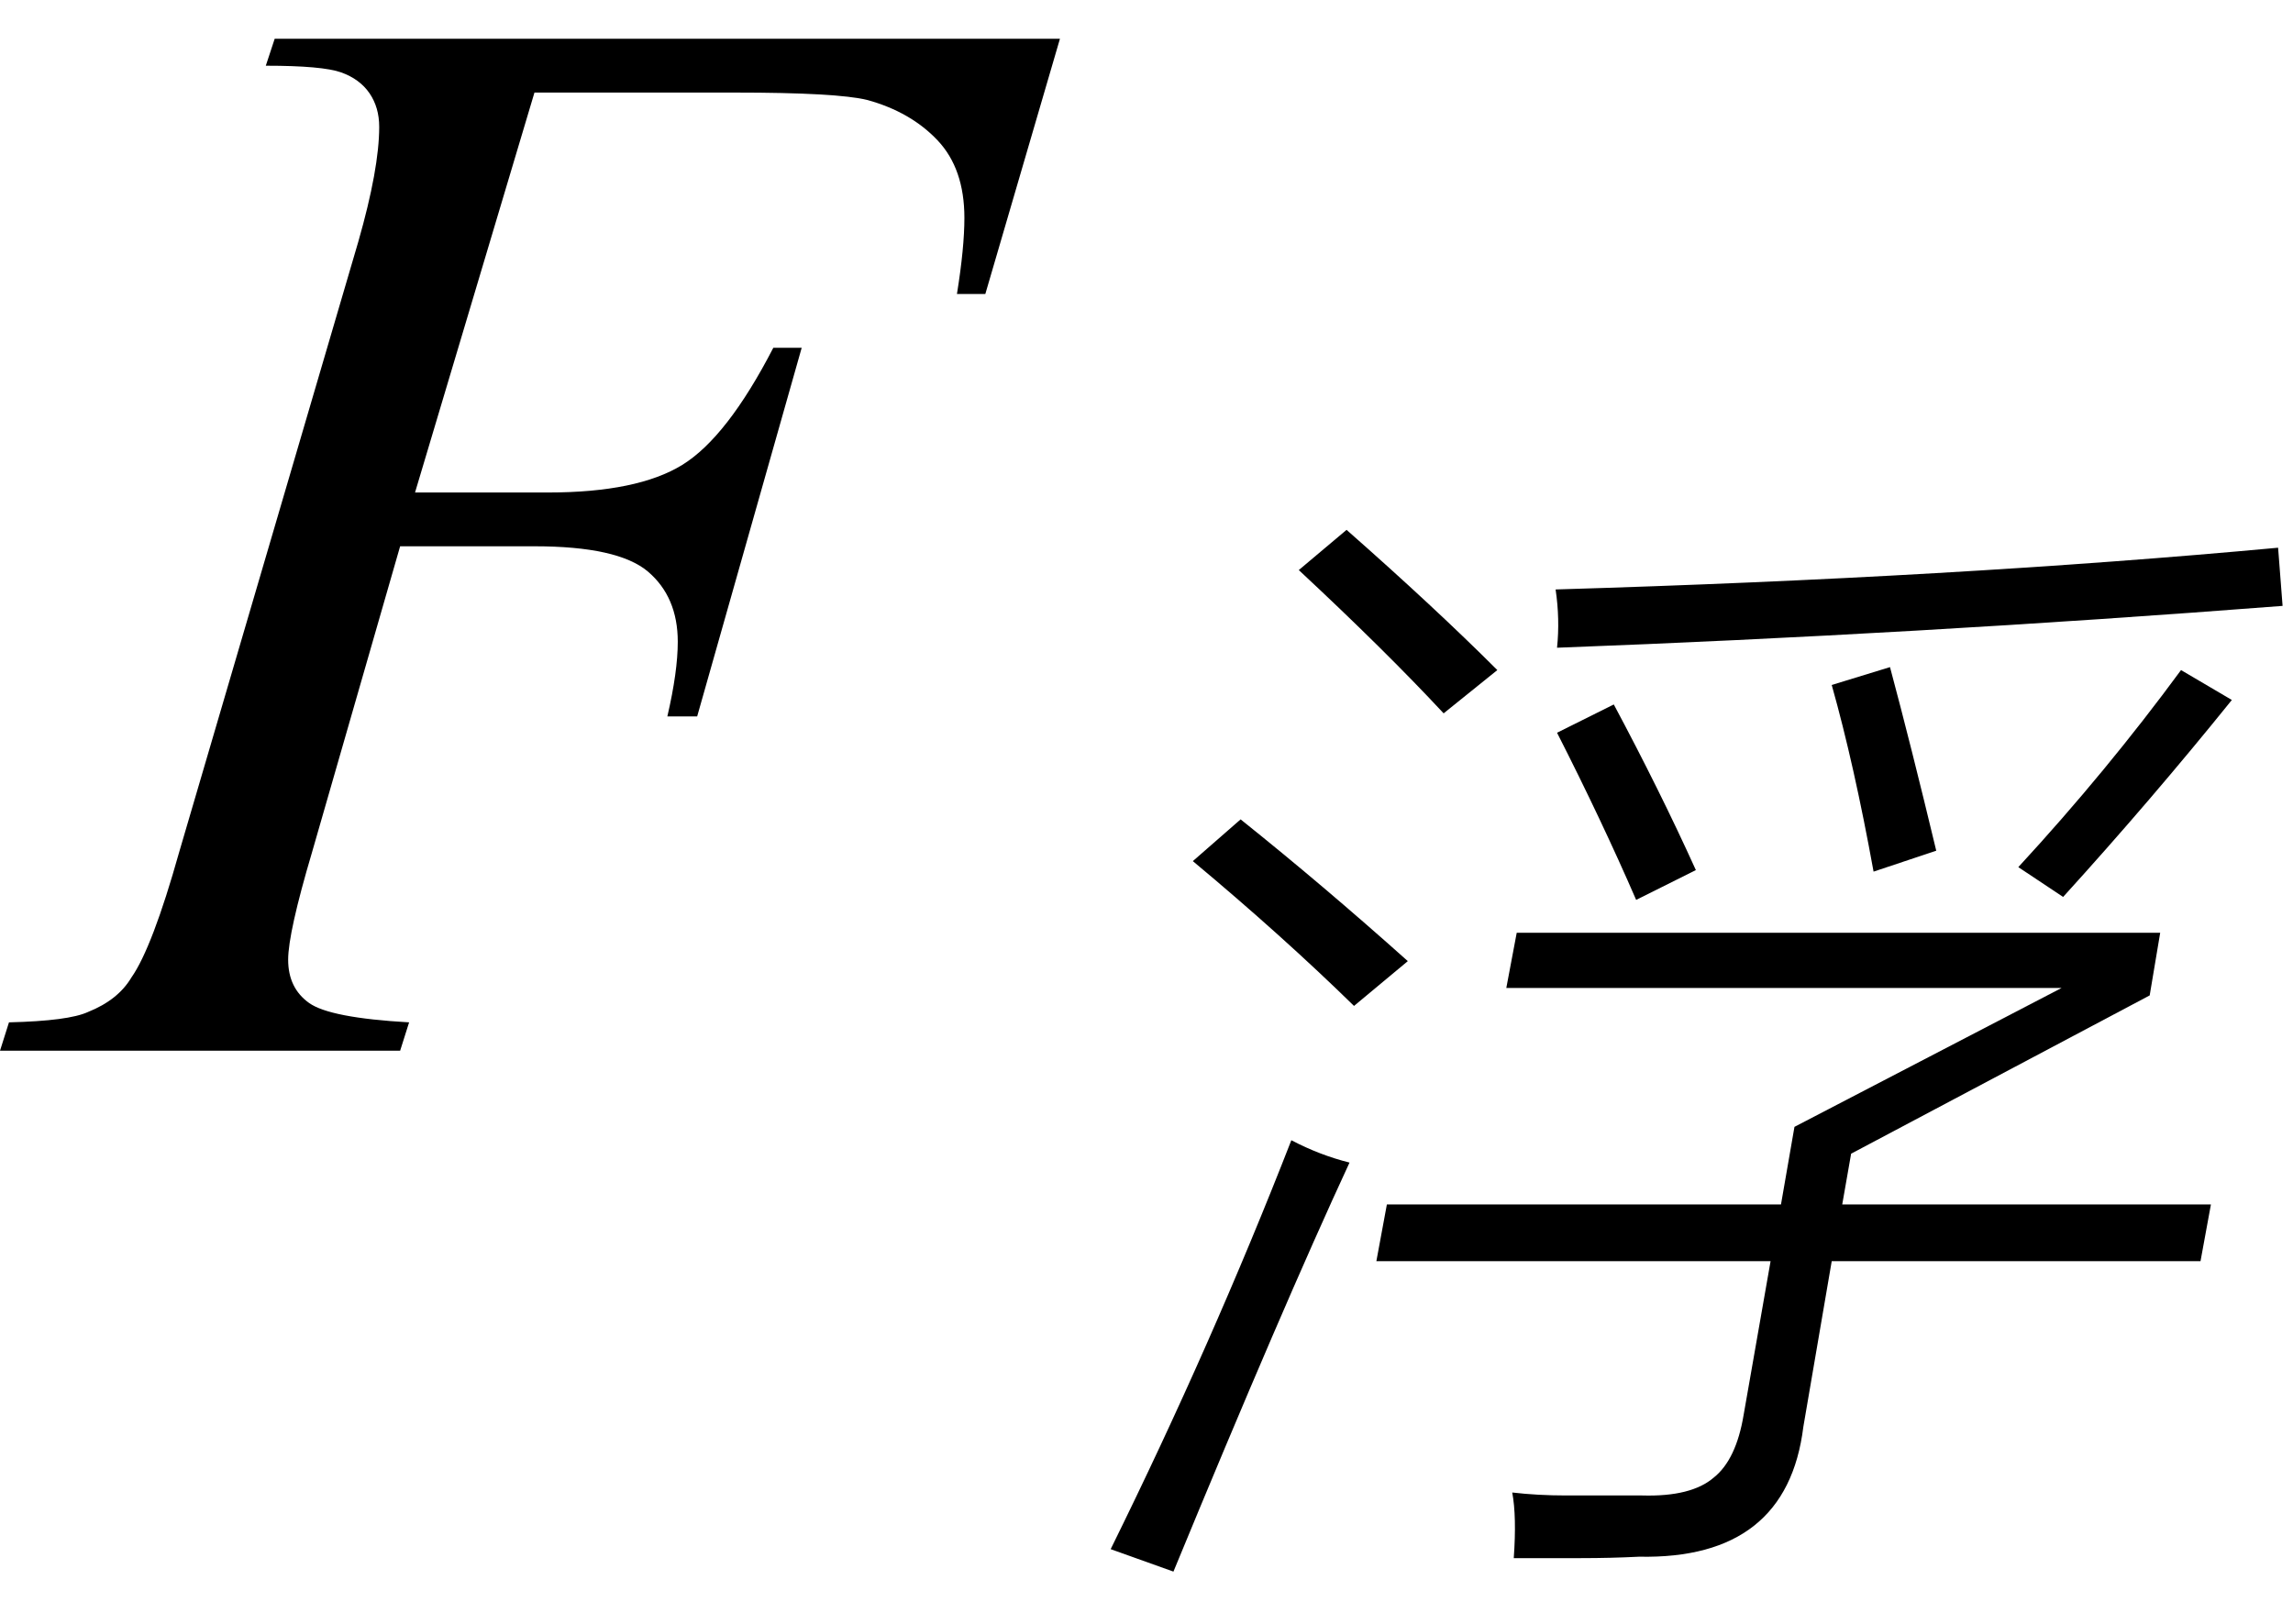
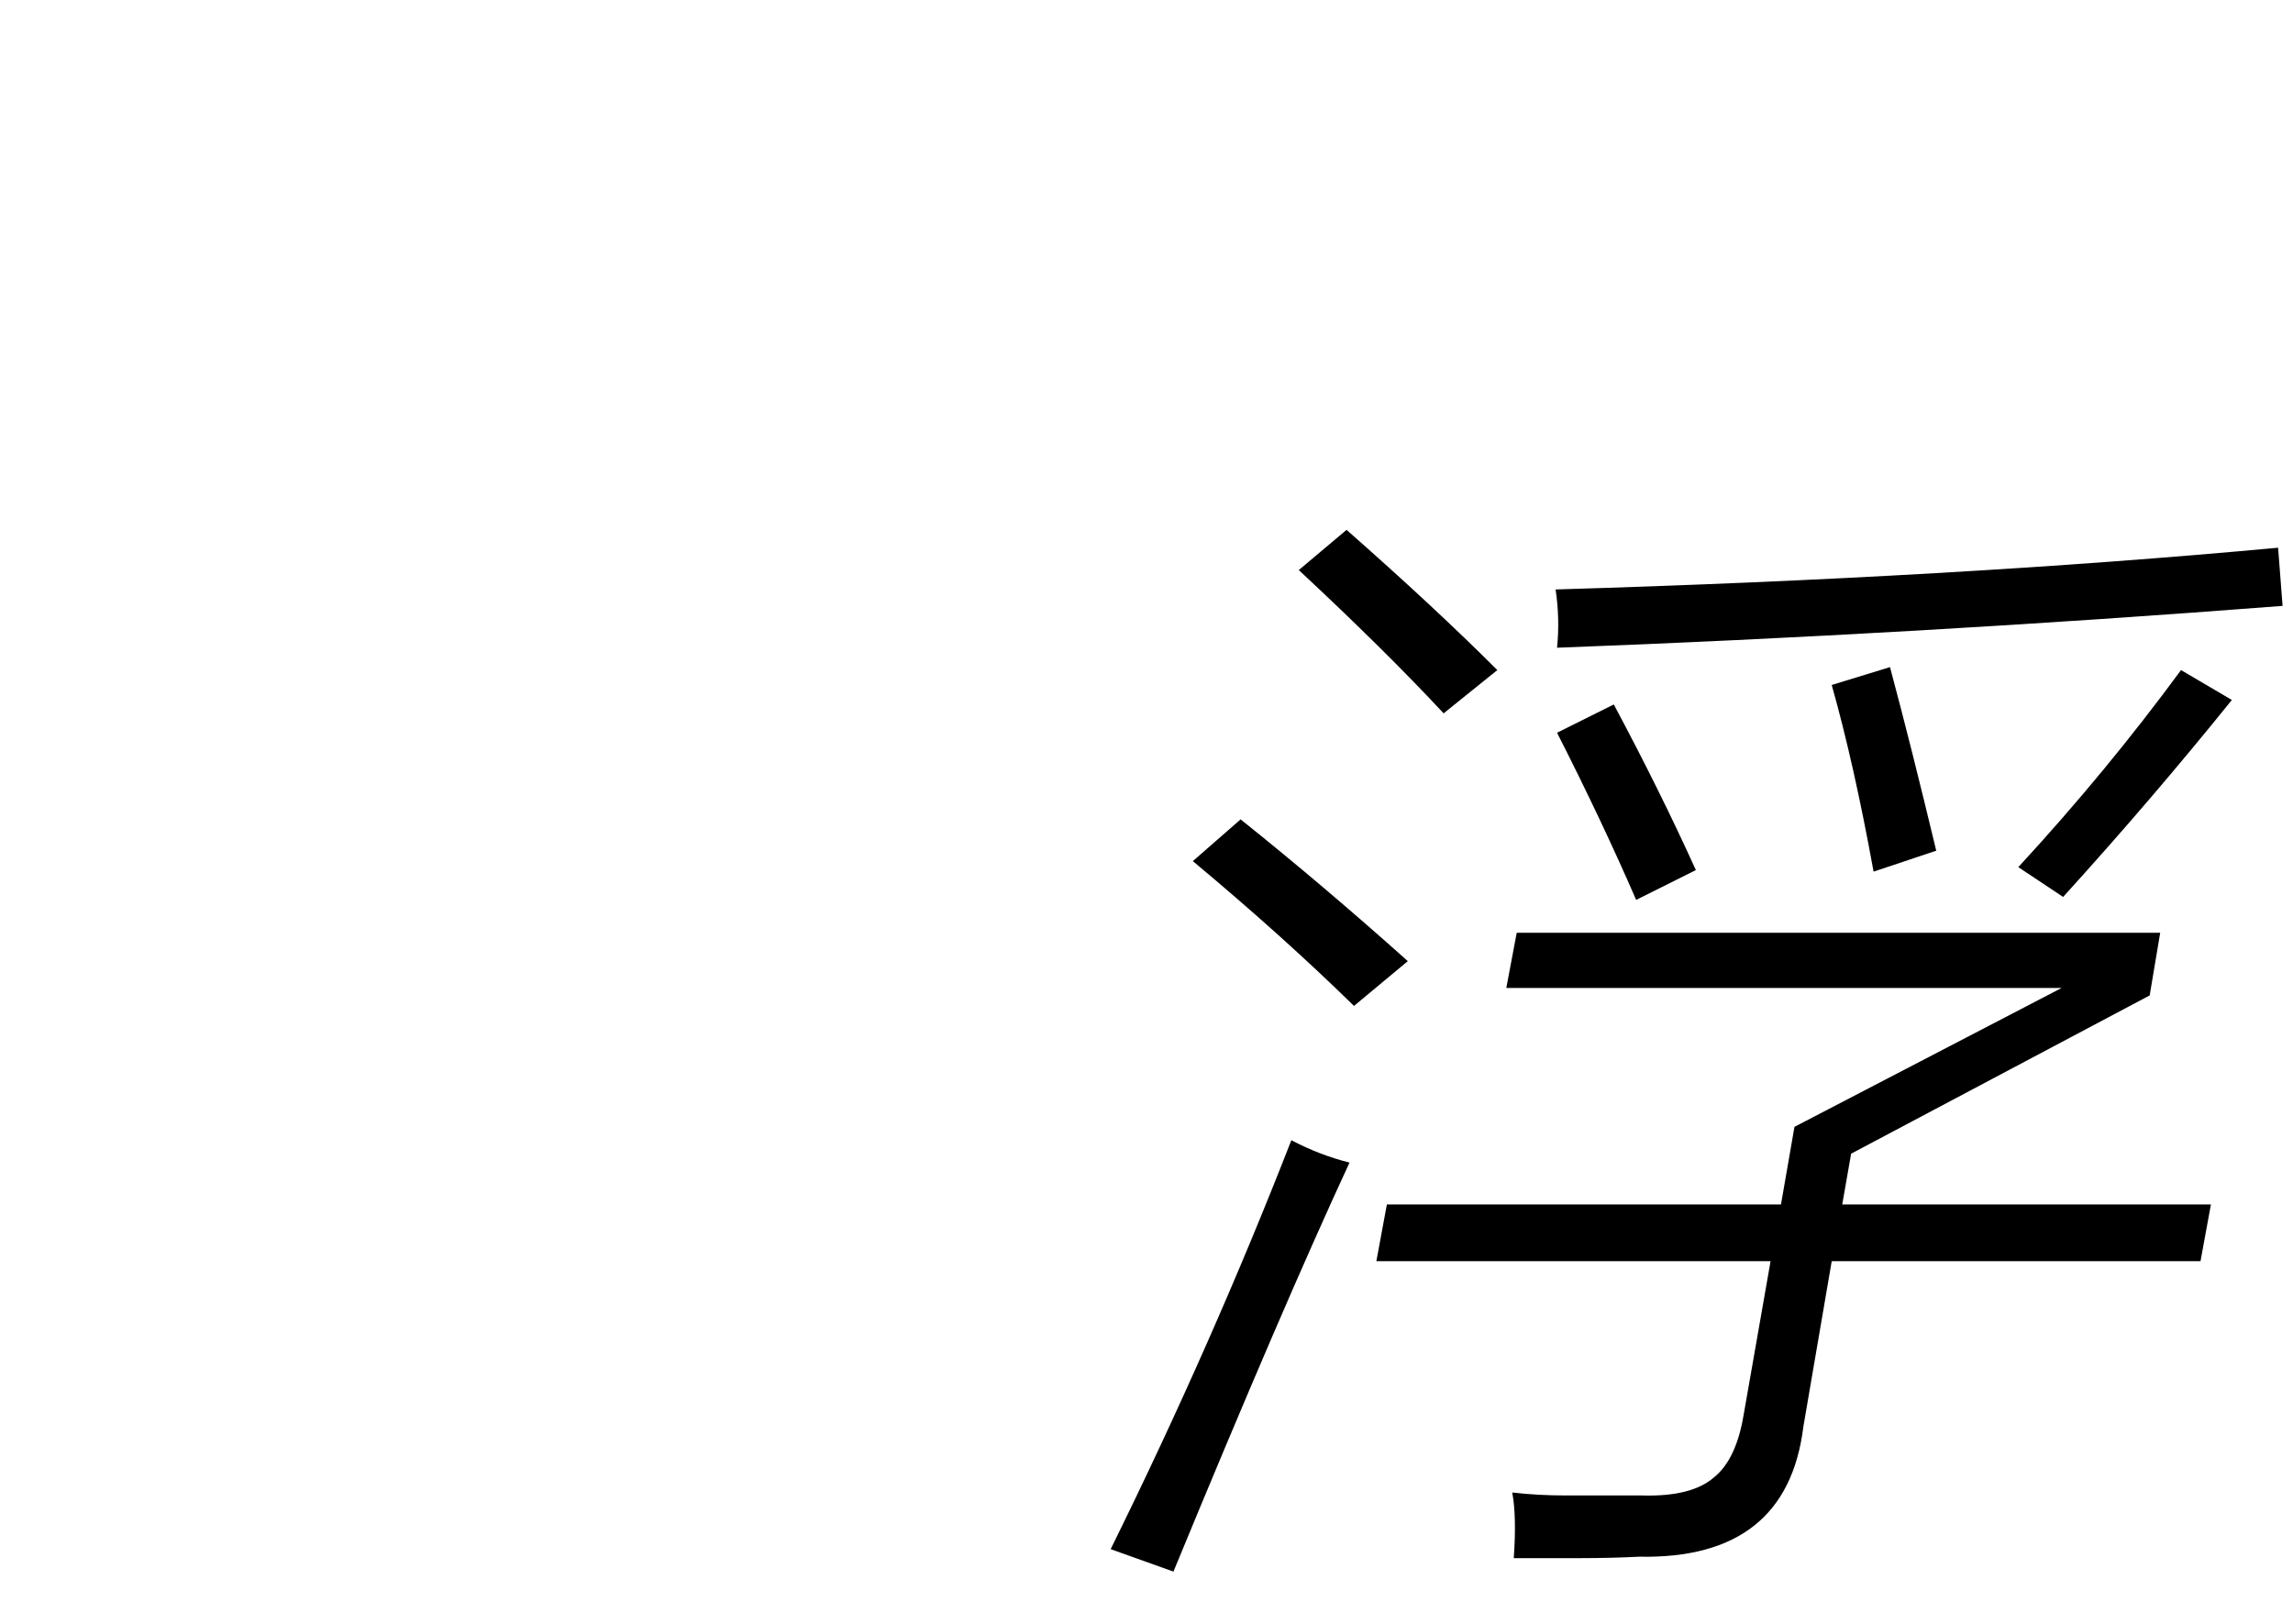
<svg xmlns="http://www.w3.org/2000/svg" stroke-dasharray="none" shape-rendering="auto" font-family="'Dialog'" width="24" text-rendering="auto" fill-opacity="1" contentScriptType="text/ecmascript" color-interpolation="auto" color-rendering="auto" preserveAspectRatio="xMidYMid meet" font-size="12" fill="black" stroke="black" image-rendering="auto" stroke-miterlimit="10" zoomAndPan="magnify" version="1.0" stroke-linecap="square" stroke-linejoin="miter" contentStyleType="text/css" font-style="normal" height="17" stroke-width="1" stroke-dashoffset="0" font-weight="normal" stroke-opacity="1">
  <defs id="genericDefs" />
  <g>
    <g text-rendering="optimizeLegibility" transform="translate(0.391,11)" color-rendering="optimizeQuality" color-interpolation="linearRGB" image-rendering="optimizeQuality">
-       <path d="M5.203 -10.031 L3.953 -5.844 L5.344 -5.844 Q6.281 -5.844 6.75 -6.133 Q7.219 -6.422 7.703 -7.359 L8 -7.359 L6.906 -3.5 L6.594 -3.5 Q6.703 -3.969 6.703 -4.281 Q6.703 -4.75 6.391 -5.016 Q6.078 -5.281 5.203 -5.281 L3.797 -5.281 L2.875 -2.078 Q2.625 -1.234 2.625 -0.953 Q2.625 -0.656 2.844 -0.5 Q3.062 -0.344 3.891 -0.297 L3.797 0 L-0.391 0 L-0.297 -0.297 Q0.328 -0.312 0.531 -0.406 Q0.844 -0.531 0.984 -0.766 Q1.203 -1.078 1.484 -2.078 L3.359 -8.469 Q3.578 -9.234 3.578 -9.672 Q3.578 -9.875 3.477 -10.023 Q3.375 -10.172 3.18 -10.242 Q2.984 -10.312 2.391 -10.312 L2.484 -10.594 L10.703 -10.594 L9.922 -7.922 L9.625 -7.922 Q9.703 -8.406 9.703 -8.719 Q9.703 -9.234 9.422 -9.531 Q9.141 -9.828 8.688 -9.953 Q8.375 -10.031 7.297 -10.031 L5.203 -10.031 Z" stroke="none" />
-     </g>
+       </g>
    <g text-rendering="optimizeLegibility" transform="translate(11.094,15.109)" color-rendering="optimizeQuality" color-interpolation="linearRGB" image-rendering="optimizeQuality">
      <path d="M7.688 -3.312 L10.484 -4.766 L4.672 -4.766 L4.781 -5.344 L11.516 -5.344 L11.406 -4.688 L8.281 -3.031 L8.188 -2.5 L12.047 -2.5 L11.938 -1.906 L8.078 -1.906 L7.781 -0.172 Q7.609 1.219 6.062 1.188 Q5.766 1.203 5.453 1.203 Q5.156 1.203 4.75 1.203 Q4.781 0.766 4.734 0.516 Q5 0.547 5.297 0.547 Q5.438 0.547 5.609 0.547 Q5.766 0.547 6.094 0.547 Q6.609 0.562 6.844 0.359 Q7.078 0.172 7.156 -0.297 L7.438 -1.906 L3.312 -1.906 L3.422 -2.5 L7.547 -2.5 L7.688 -3.312 ZM12.797 -8.766 Q8.953 -8.469 5.203 -8.328 Q5.234 -8.625 5.188 -8.938 Q9.375 -9.062 12.75 -9.375 L12.797 -8.766 ZM1.188 1.344 L0.531 1.109 Q1.594 -1.047 2.422 -3.172 Q2.719 -3.016 3.031 -2.938 Q2.328 -1.422 1.188 1.344 ZM1.391 -6.094 L1.891 -6.531 Q2.75 -5.844 3.641 -5.047 L3.078 -4.578 Q2.328 -5.312 1.391 -6.094 ZM10.5 -5.719 L10.031 -6.031 Q10.953 -7.031 11.734 -8.094 L12.266 -7.781 Q11.422 -6.734 10.5 -5.719 ZM2.5 -9.141 L3 -9.562 Q3.922 -8.75 4.578 -8.094 L4.016 -7.641 Q3.406 -8.297 2.5 -9.141 ZM8.078 -7.938 L8.688 -8.125 Q8.906 -7.312 9.172 -6.203 L8.516 -5.984 Q8.312 -7.109 8.078 -7.938 ZM5.203 -7.438 L5.797 -7.734 Q6.281 -6.828 6.656 -6 L6.031 -5.688 Q5.672 -6.516 5.203 -7.438 Z" stroke="none" />
    </g>
  </g>
</svg>